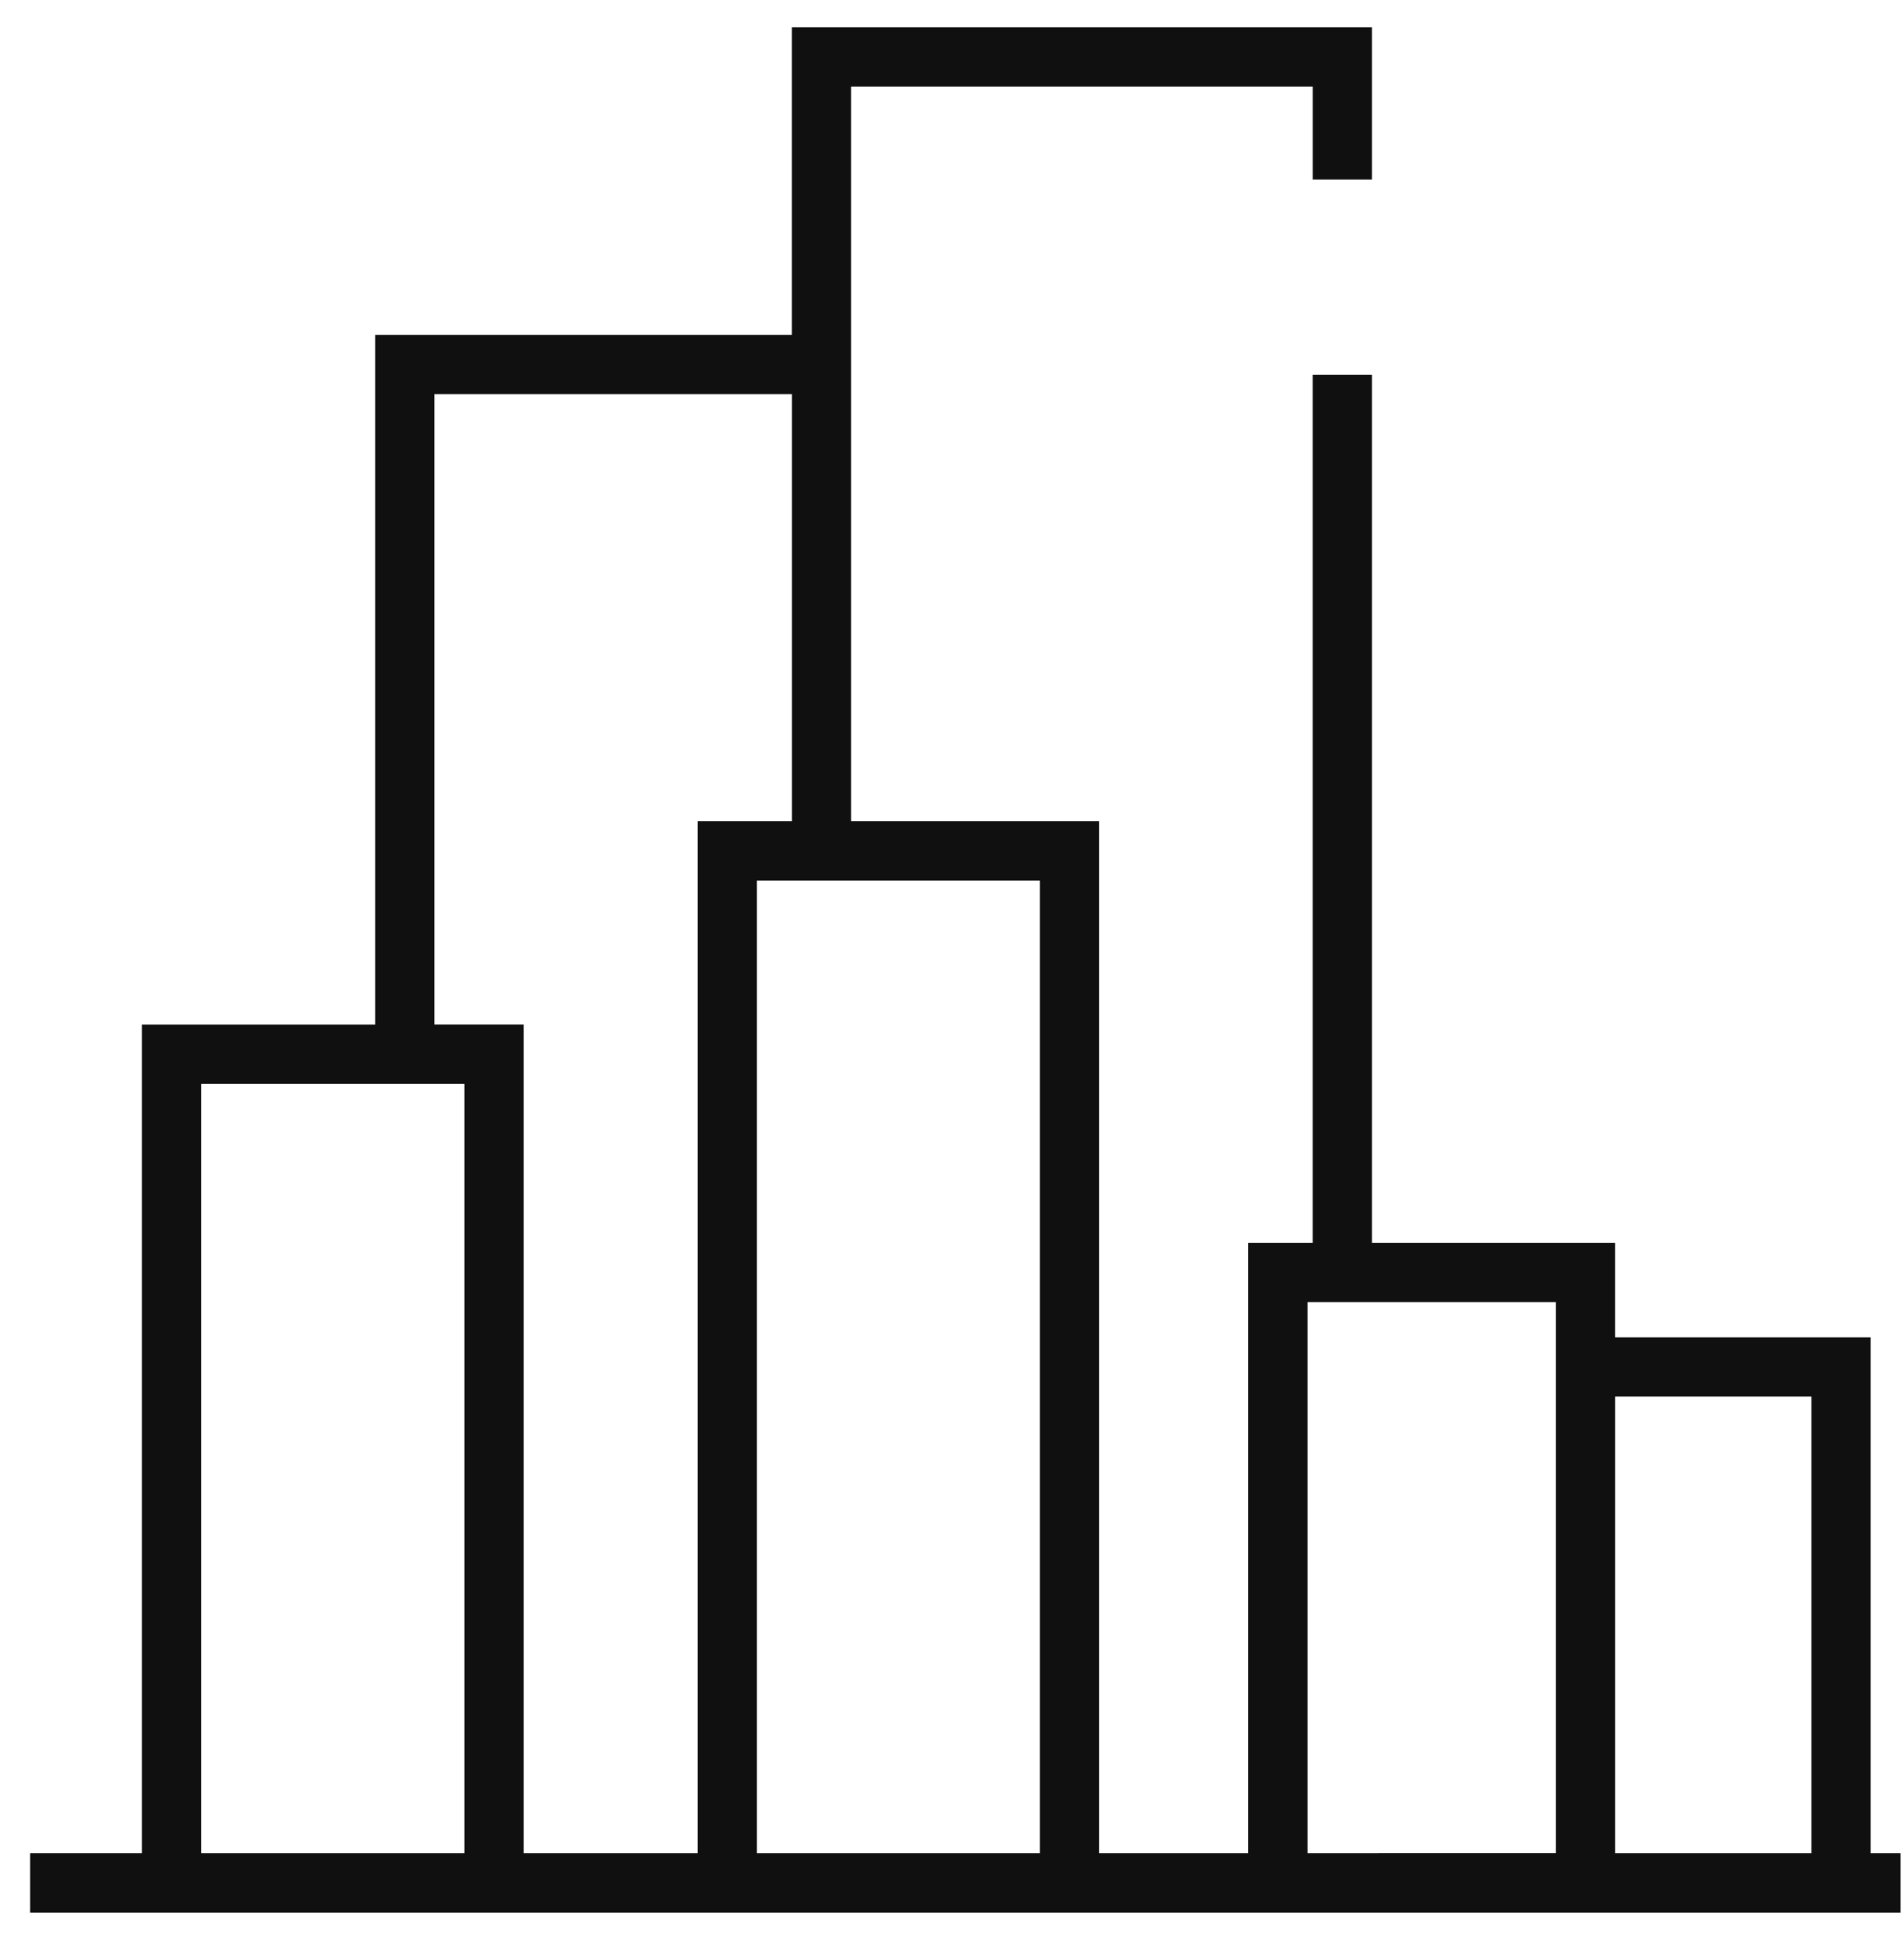
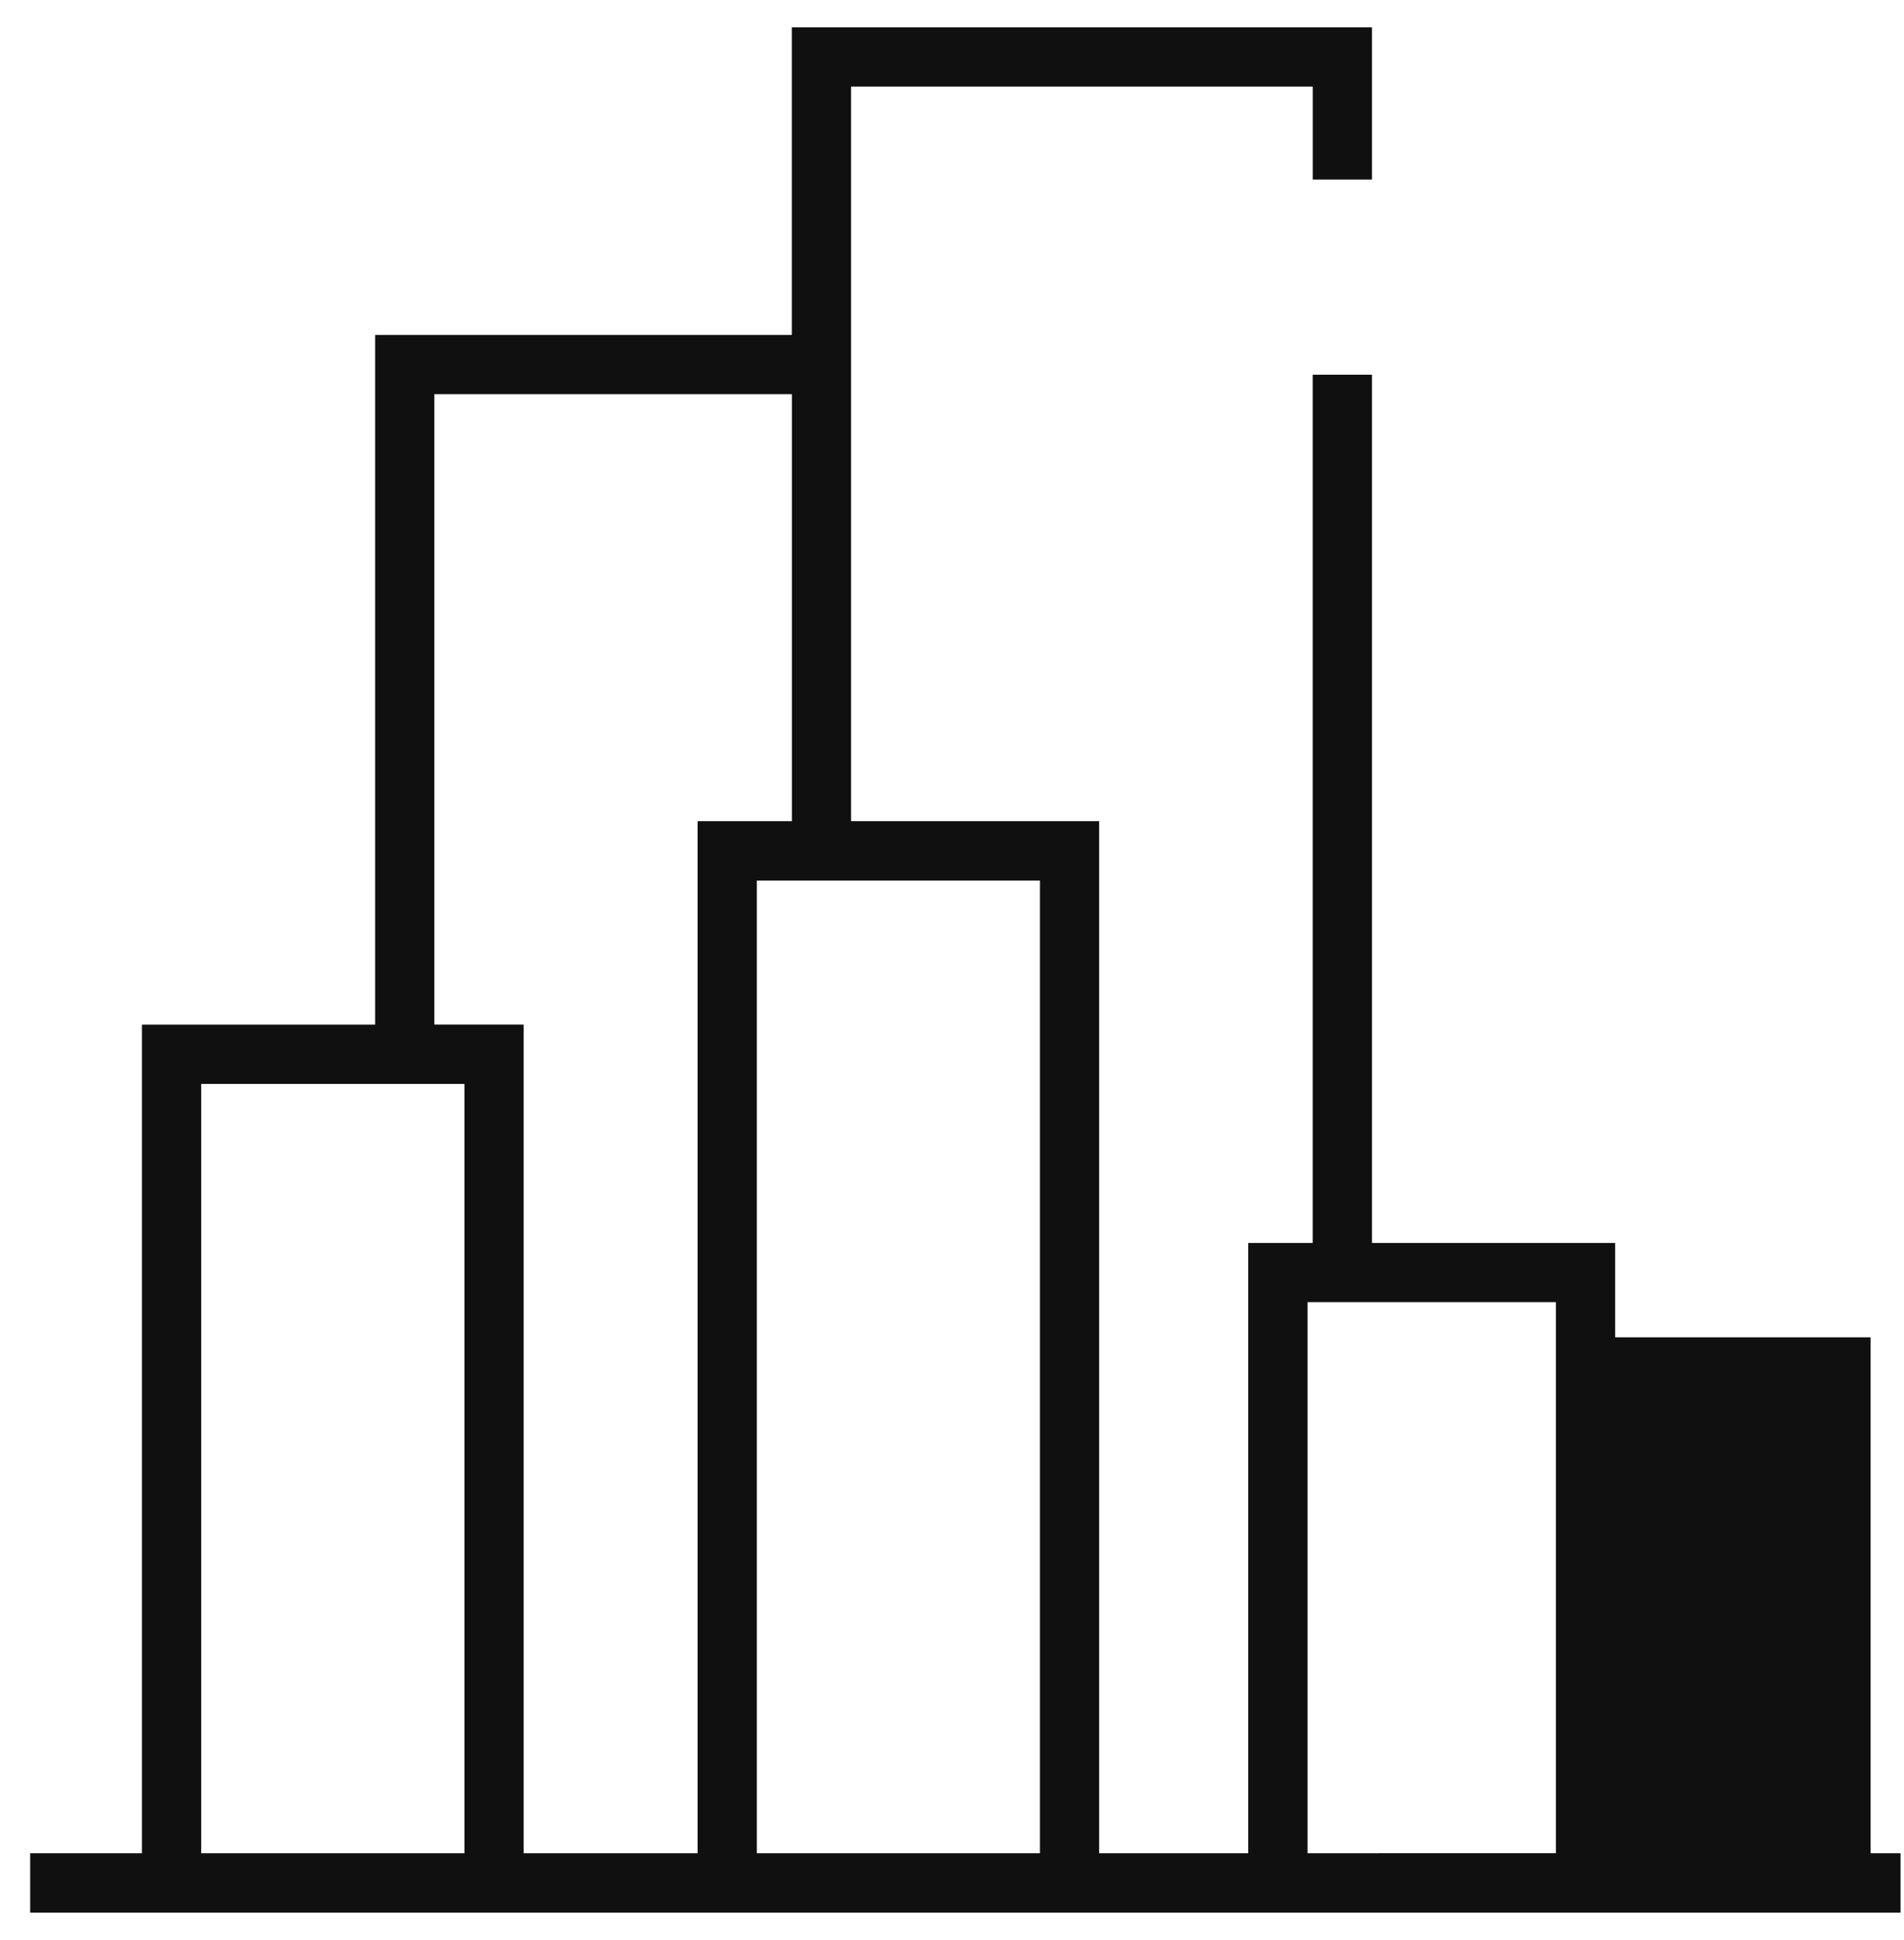
<svg xmlns="http://www.w3.org/2000/svg" width="53" height="54" viewBox="0 0 53 54" fill="none">
-   <path d="M52.07 51.582V37.221H44.96V34.595H38.191L38.191 10.429H36.54V34.595H34.746V51.583H30.596V22.857H23.69L23.69 9.322V2.41H36.541V4.997H38.191L38.191 0.76H22.041V9.322H10.442V28.519L3.951 28.519V51.583H0.84V53.233H52.904V51.583L52.07 51.582ZM5.601 51.582V30.169H12.928V51.582H5.601ZM14.577 51.582V28.518H12.091L12.091 10.972H22.043V22.856H19.418V51.582H14.577ZM21.067 51.582V24.507H28.948V51.582H21.067ZM36.396 51.582V36.244H43.311V51.581L36.396 51.582ZM44.961 51.582V38.869H50.422V51.582H44.961Z" fill="#101010" />
+   <path d="M52.07 51.582V37.221H44.96V34.595H38.191L38.191 10.429H36.54V34.595H34.746V51.583H30.596V22.857H23.69L23.69 9.322V2.41H36.541V4.997H38.191L38.191 0.76H22.041V9.322H10.442V28.519L3.951 28.519V51.583H0.84V53.233H52.904V51.583L52.07 51.582ZM5.601 51.582V30.169H12.928V51.582H5.601ZM14.577 51.582V28.518H12.091L12.091 10.972H22.043V22.856H19.418V51.582H14.577ZM21.067 51.582V24.507H28.948V51.582H21.067ZM36.396 51.582V36.244H43.311V51.581L36.396 51.582ZM44.961 51.582V38.869V51.582H44.961Z" fill="#101010" />
</svg>